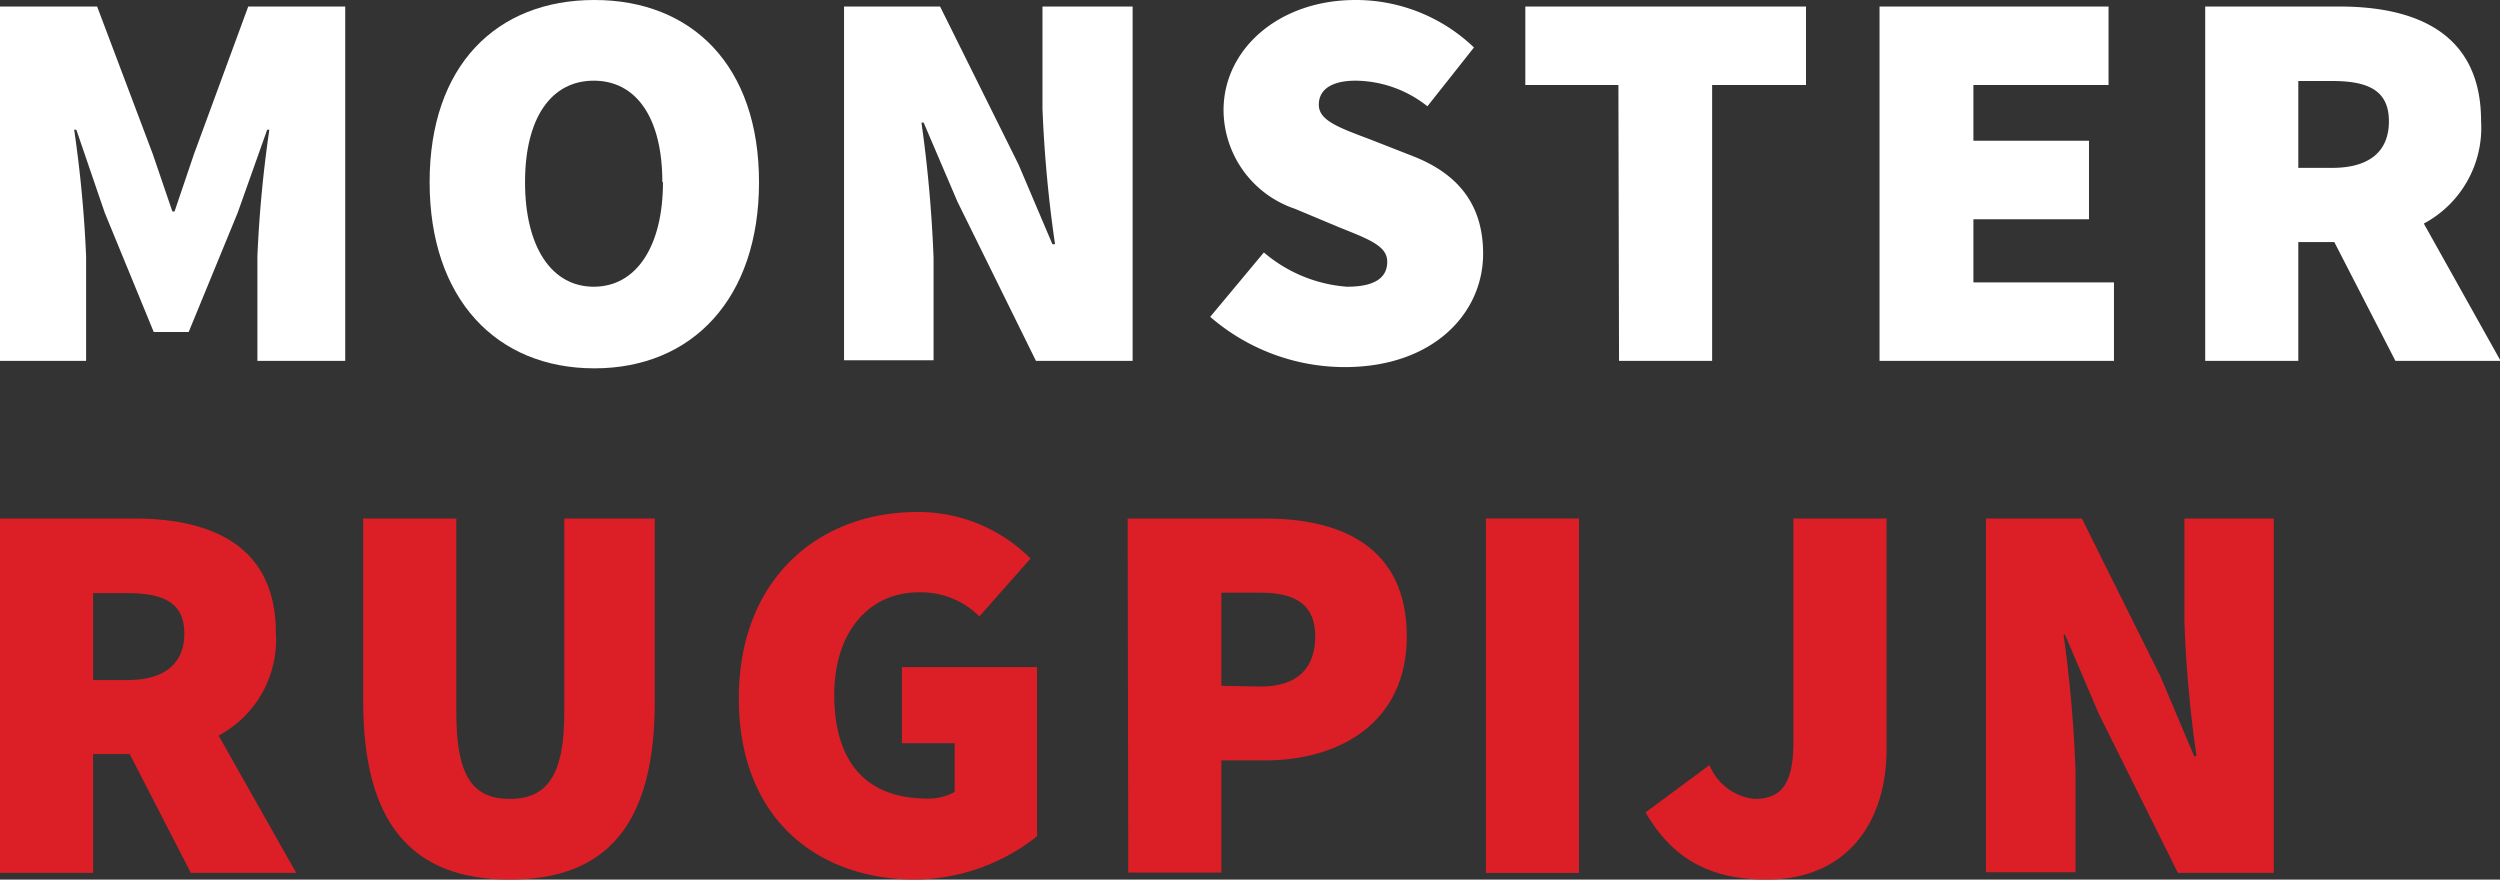
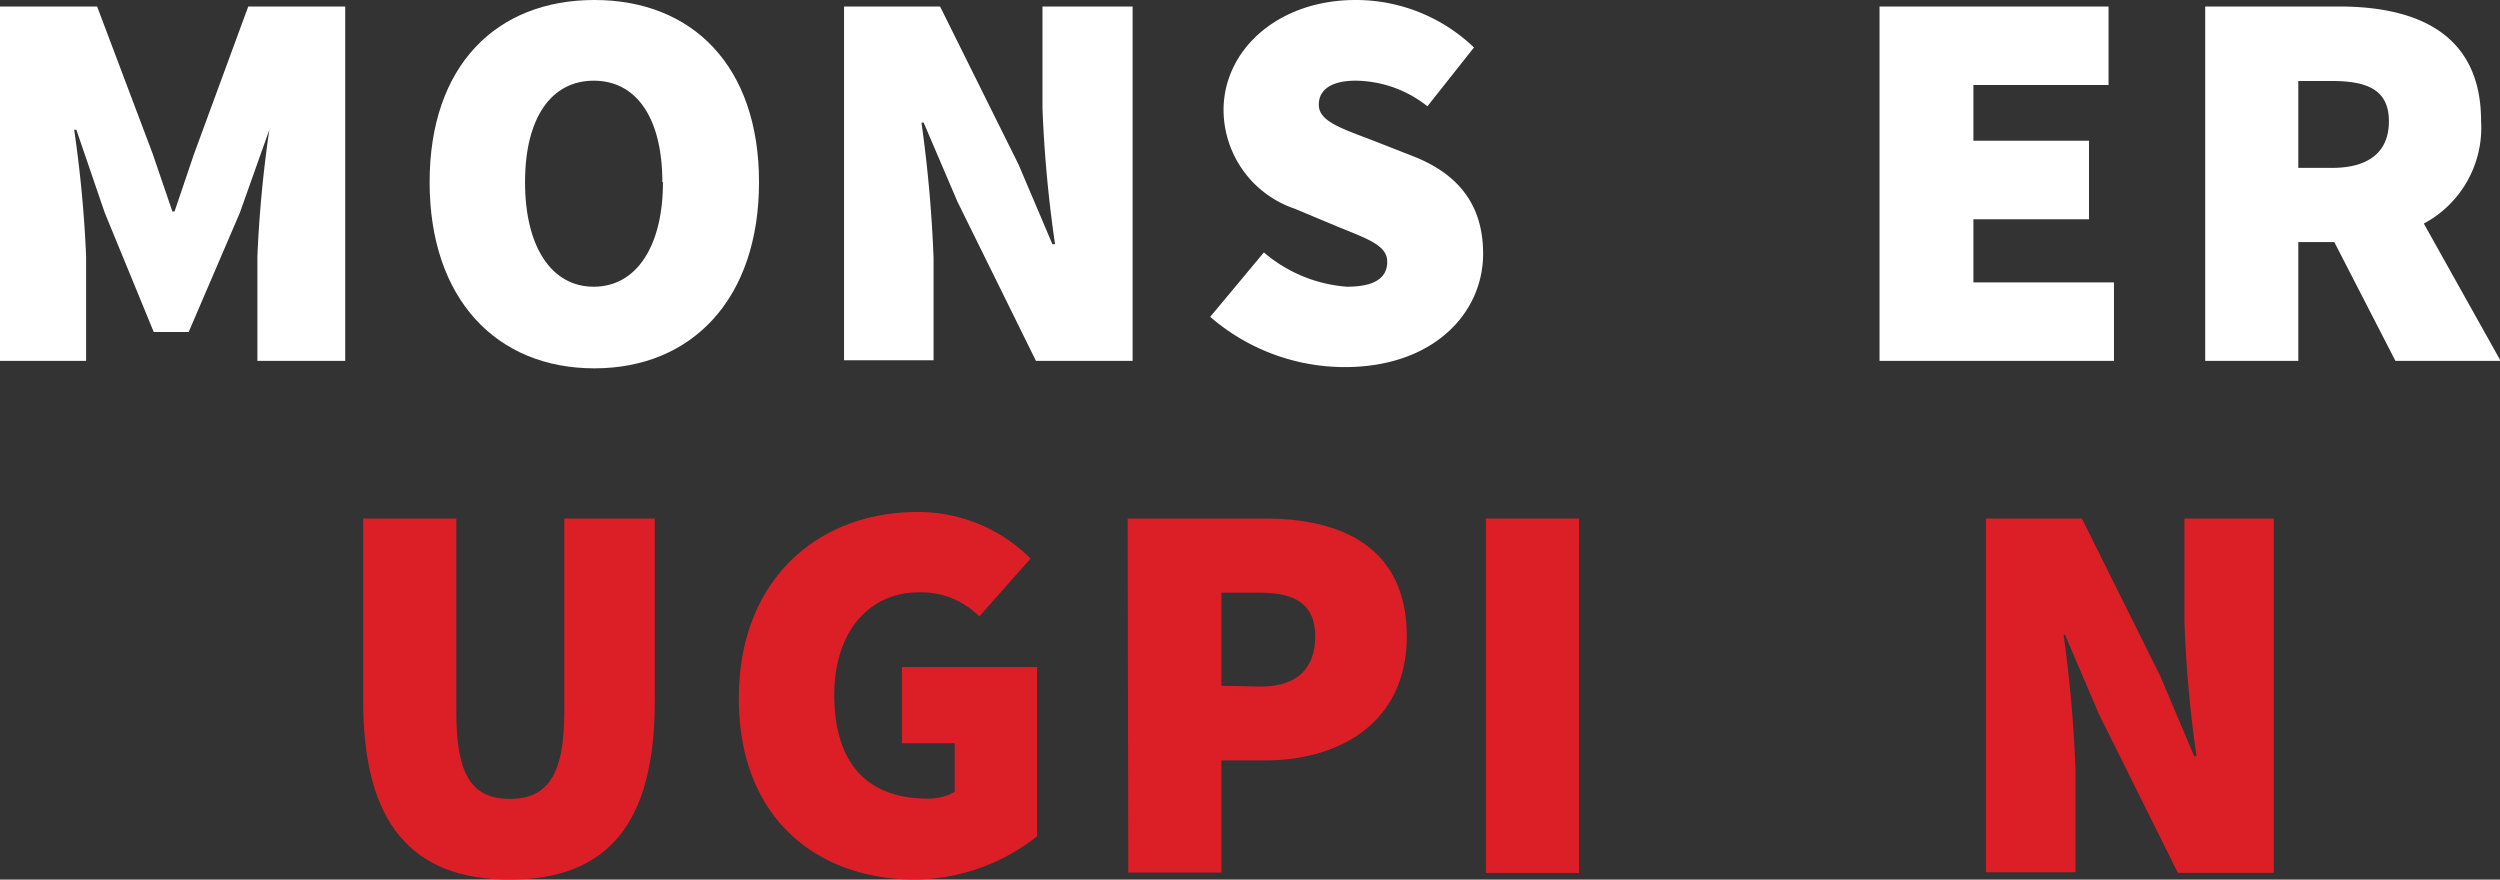
<svg xmlns="http://www.w3.org/2000/svg" viewBox="0 0 161.13 56.69">
  <rect x="0" y="0" width="161.13" height="56.69" fill="#333333" stroke="none" />
  <defs>
    <style>.cls-1{fill:#fff;}.cls-2{fill:#dc1f26;}</style>
  </defs>
  <g id="Layer_2" data-name="Layer 2">
    <g id="Layer_1-2" data-name="Layer 1">
-       <path class="cls-1" d="M0,.42H6.26L9.84,9.91l1.27,3.72h.14l1.26-3.72L16,.42h6.25V23.26H16.59V16.52a79.58,79.58,0,0,1,.77-8.16h-.14l-1.9,5.35L12.16,21.4H9.91L6.75,13.71,4.92,8.36H4.78a79.58,79.58,0,0,1,.77,8.16v6.74H0Z" />
+       <path class="cls-1" d="M0,.42H6.26L9.84,9.91l1.27,3.72h.14l1.26-3.72L16,.42h6.25V23.26H16.59V16.52a79.58,79.58,0,0,1,.77-8.16l-1.9,5.35L12.16,21.4H9.91L6.75,13.71,4.92,8.36H4.78a79.58,79.58,0,0,1,.77,8.16v6.74H0Z" />
      <path class="cls-1" d="M27.69,11.74C27.69,4.22,32,0,38.31,0S48.92,4.25,48.92,11.74s-4.29,12-10.61,12S27.69,19.26,27.69,11.74Zm15,0c0-4.15-1.68-6.54-4.42-6.54s-4.43,2.39-4.43,6.54,1.69,6.74,4.43,6.74S42.73,15.88,42.73,11.74Z" />
      <path class="cls-1" d="M54.4.42h6.19l5.06,10.19,2.18,5.13H68A82.2,82.2,0,0,1,67.19,7V.42H73V23.26H66.77L61.71,13l-2.18-5.1h-.14a85.89,85.89,0,0,1,.78,8.72v6.6H54.4Z" />
      <path class="cls-1" d="M81.46,16.27a9.3,9.3,0,0,0,5.35,2.21c1.82,0,2.6-.59,2.6-1.61s-1.16-1.44-3.1-2.22l-2.84-1.19A6.75,6.75,0,0,1,78.86,7.1c0-3.9,3.52-7.1,8.51-7.1A11,11,0,0,1,95,3.06l-3,3.79A7.55,7.55,0,0,0,87.37,5.2C85.89,5.2,85,5.73,85,6.75S86.28,8.22,88.35,9l2.78,1.09c2.84,1.13,4.46,3.09,4.46,6.26,0,3.86-3.23,7.31-8.92,7.31A13.25,13.25,0,0,1,78,20.42Z" />
-       <path class="cls-1" d="M104.31,5.48h-6V.42H116.4V5.48h-6.05V23.26h-6Z" />
      <path class="cls-1" d="M121.14.42H135.9V5.48h-8.71V9.07h7.45v5.06h-7.45V18.2h9.06v5.06H121.14Z" />
      <path class="cls-1" d="M154.39,23.26l-3.94-7.66h-2.32v7.66h-6V.42h8.64c4.92,0,9.14,1.69,9.14,7.38a7,7,0,0,1-3.69,6.61l4.95,8.85Zm-6.26-12.44h2.18c2.39,0,3.66-1.05,3.66-3s-1.27-2.6-3.66-2.6h-2.18Z" />
-       <path class="cls-2" d="M12.3,56.26,8.36,48.6H6v7.66H0V33.42H8.64c4.92,0,9.14,1.69,9.14,7.38a7,7,0,0,1-3.69,6.61l5,8.85ZM6,43.83H8.22c2.39,0,3.66-1.06,3.66-3s-1.27-2.6-3.66-2.6H6Z" />
      <path class="cls-2" d="M23.41,33.42h6V45.93c0,4.08,1.05,5.56,3.44,5.56s3.52-1.48,3.52-5.56V33.42h5.83V45.23c0,7.8-3,11.46-9.35,11.46S23.41,53,23.41,45.23Z" />
      <path class="cls-2" d="M59.11,33a10.23,10.23,0,0,1,7.31,3l-3.3,3.73a5.28,5.28,0,0,0-3.94-1.55c-3.09,0-5.41,2.46-5.41,6.61s1.9,6.68,6,6.68a3.42,3.42,0,0,0,1.76-.43V47.9H58.13V43h8.71v10.9A12.88,12.88,0,0,1,59,56.69c-6.25,0-11.38-3.87-11.38-11.67S52.86,33,59.11,33Z" />
      <path class="cls-2" d="M72.68,33.42h8.85c4.92,0,9.14,1.83,9.14,7.59,0,5.59-4.36,8-9.14,8H78.72v7.23h-6Zm8.57,10.83c2.39,0,3.52-1.2,3.52-3.24S83.5,38.2,81.25,38.2H78.72v6Z" />
      <path class="cls-2" d="M95.77,33.42h6V56.26h-6Z" />
-       <path class="cls-2" d="M110.18,49.31a3.53,3.53,0,0,0,2.88,2.18c1.62,0,2.53-.78,2.53-3.66V33.42h6v14.9c0,4.57-2.46,8.37-7.73,8.37-3.72,0-6.11-1.41-7.8-4.33Z" />
      <path class="cls-2" d="M128,33.42h6.18l5.07,10.19,2.17,5.13h.15a79.64,79.64,0,0,1-.78-8.71V33.42h5.76V56.26h-6.18L135.27,46l-2.18-5.1H133a85.93,85.93,0,0,1,.77,8.72v6.6H128Z" />
    </g>
  </g>
</svg>